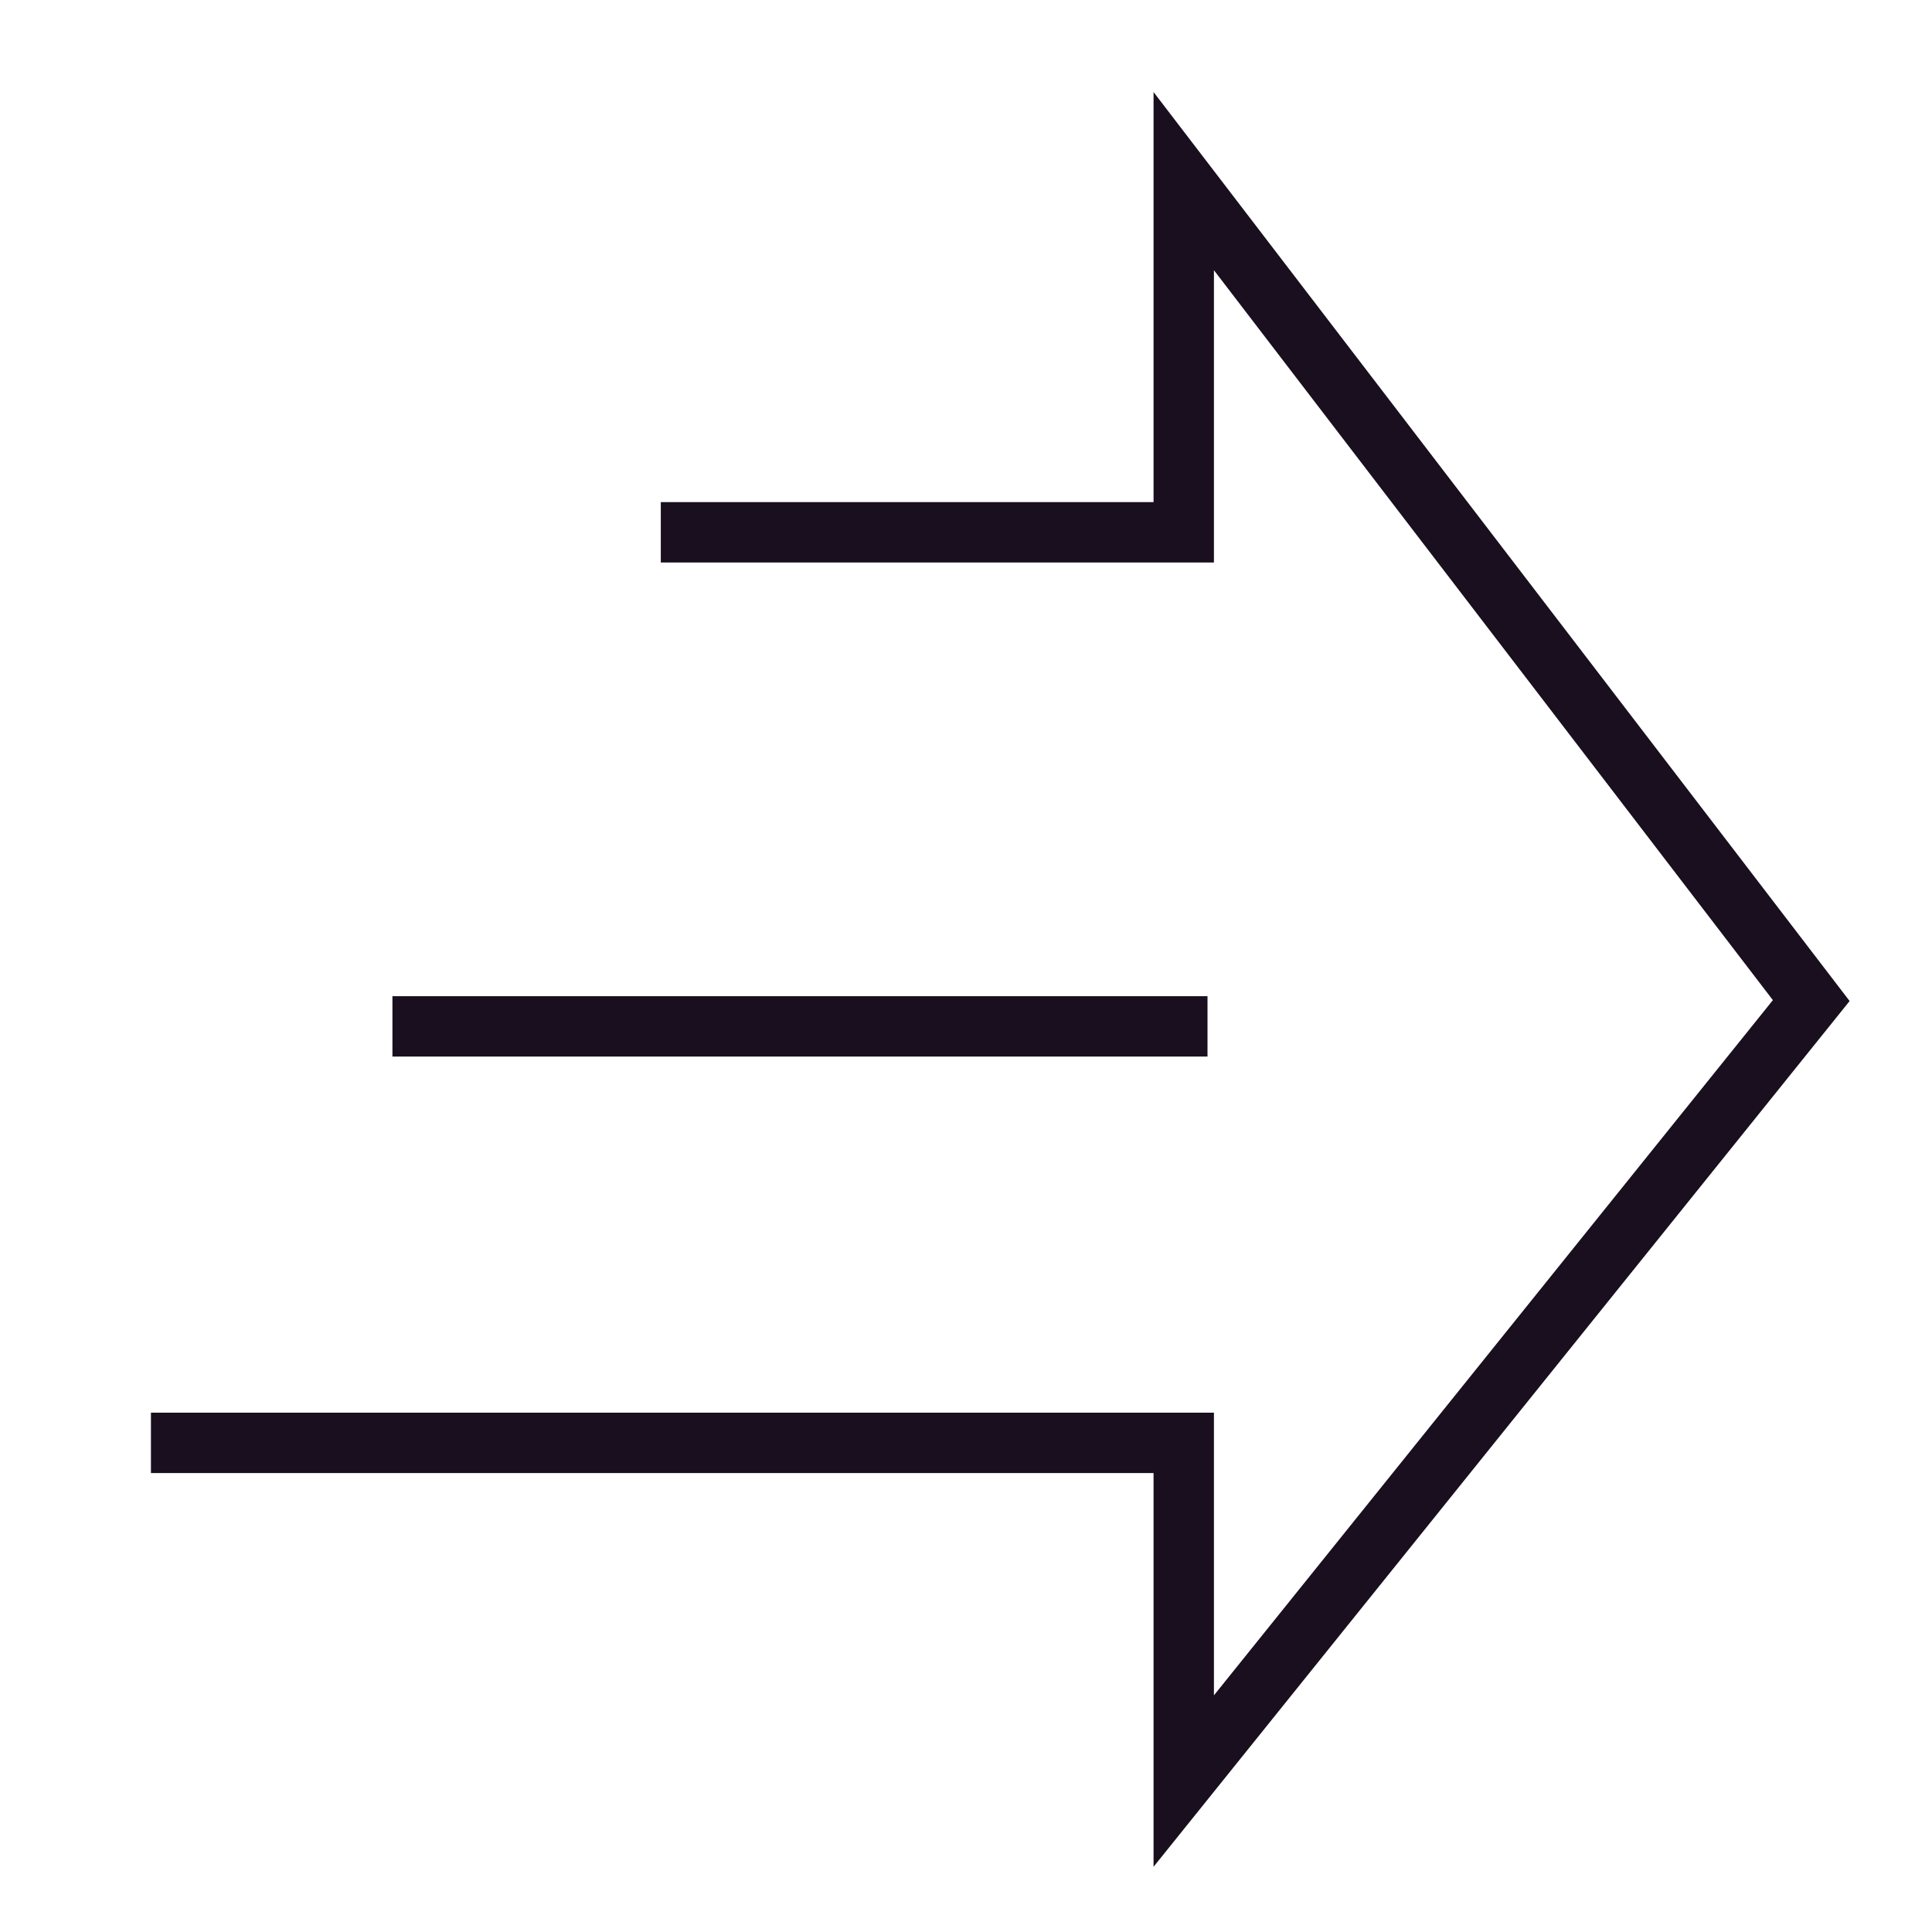
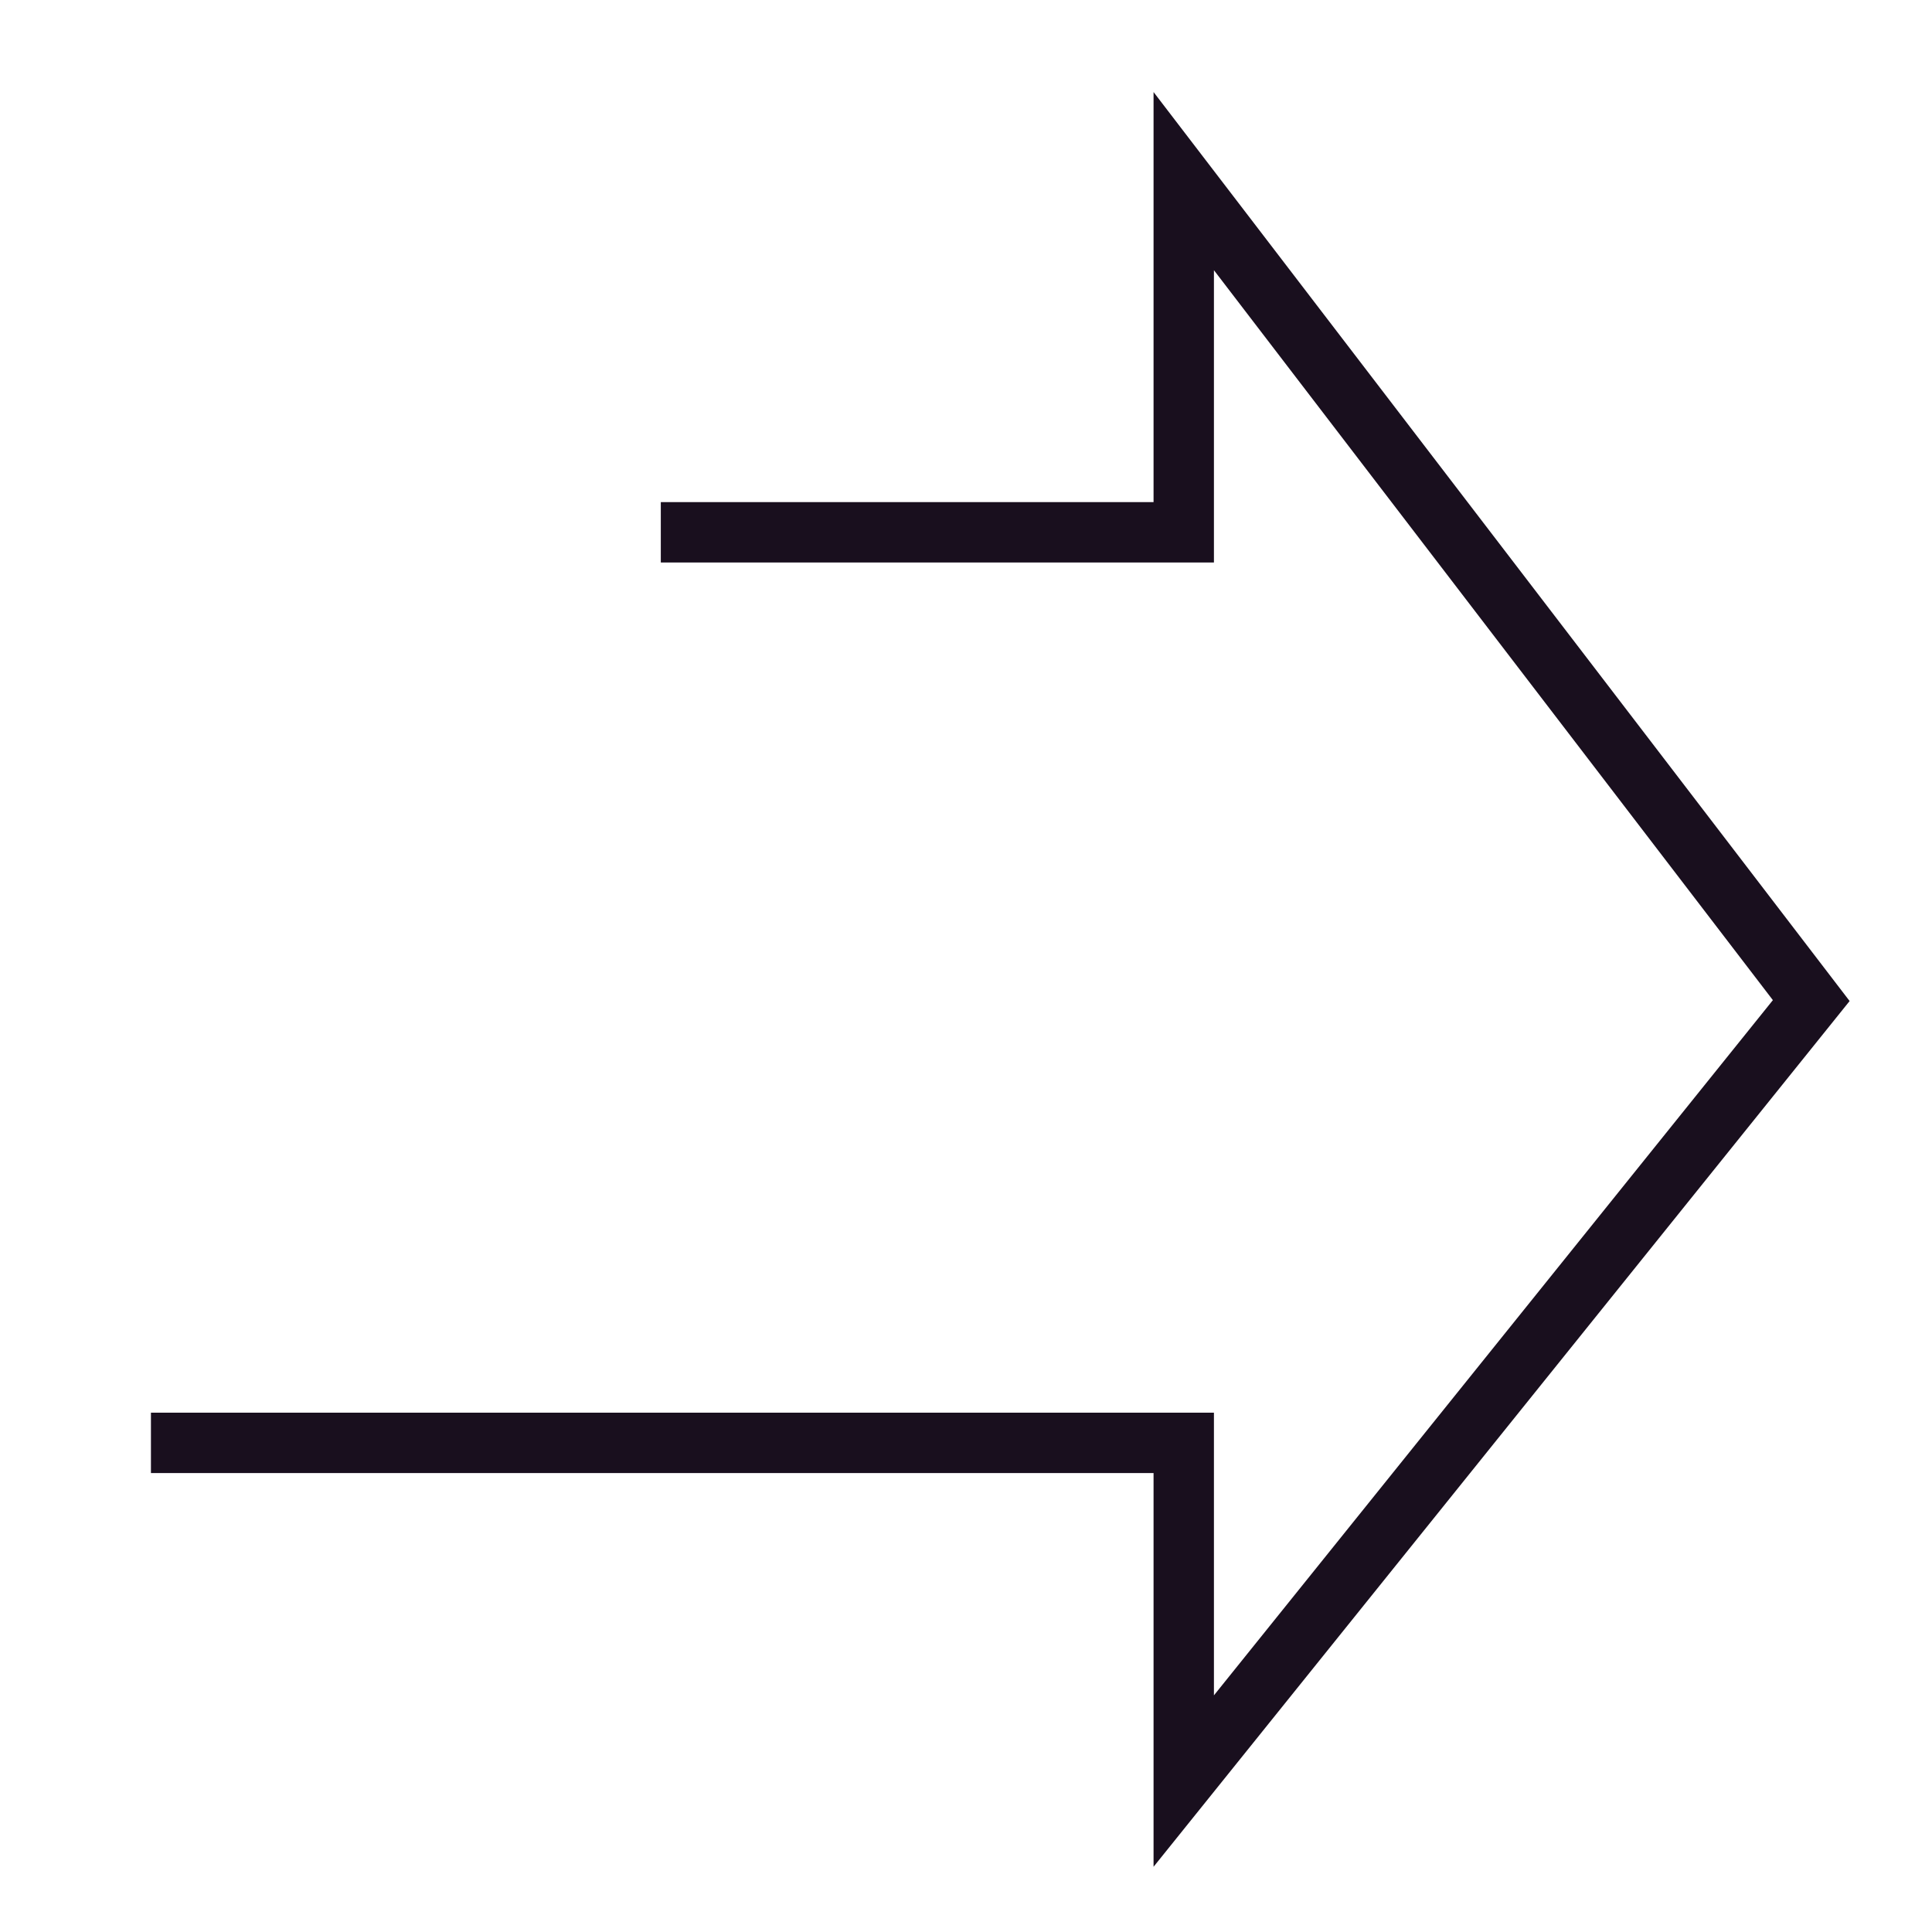
<svg xmlns="http://www.w3.org/2000/svg" width="64" height="64" viewBox="0 0 64 64" fill="none">
  <path d="M21.89 17.634H39.213V6L60 33.146L39.213 59V47.797H5" stroke="#190F1E" stroke-width="2" />
-   <path d="M40 34H13" stroke="#190F1E" stroke-width="2" />
</svg>